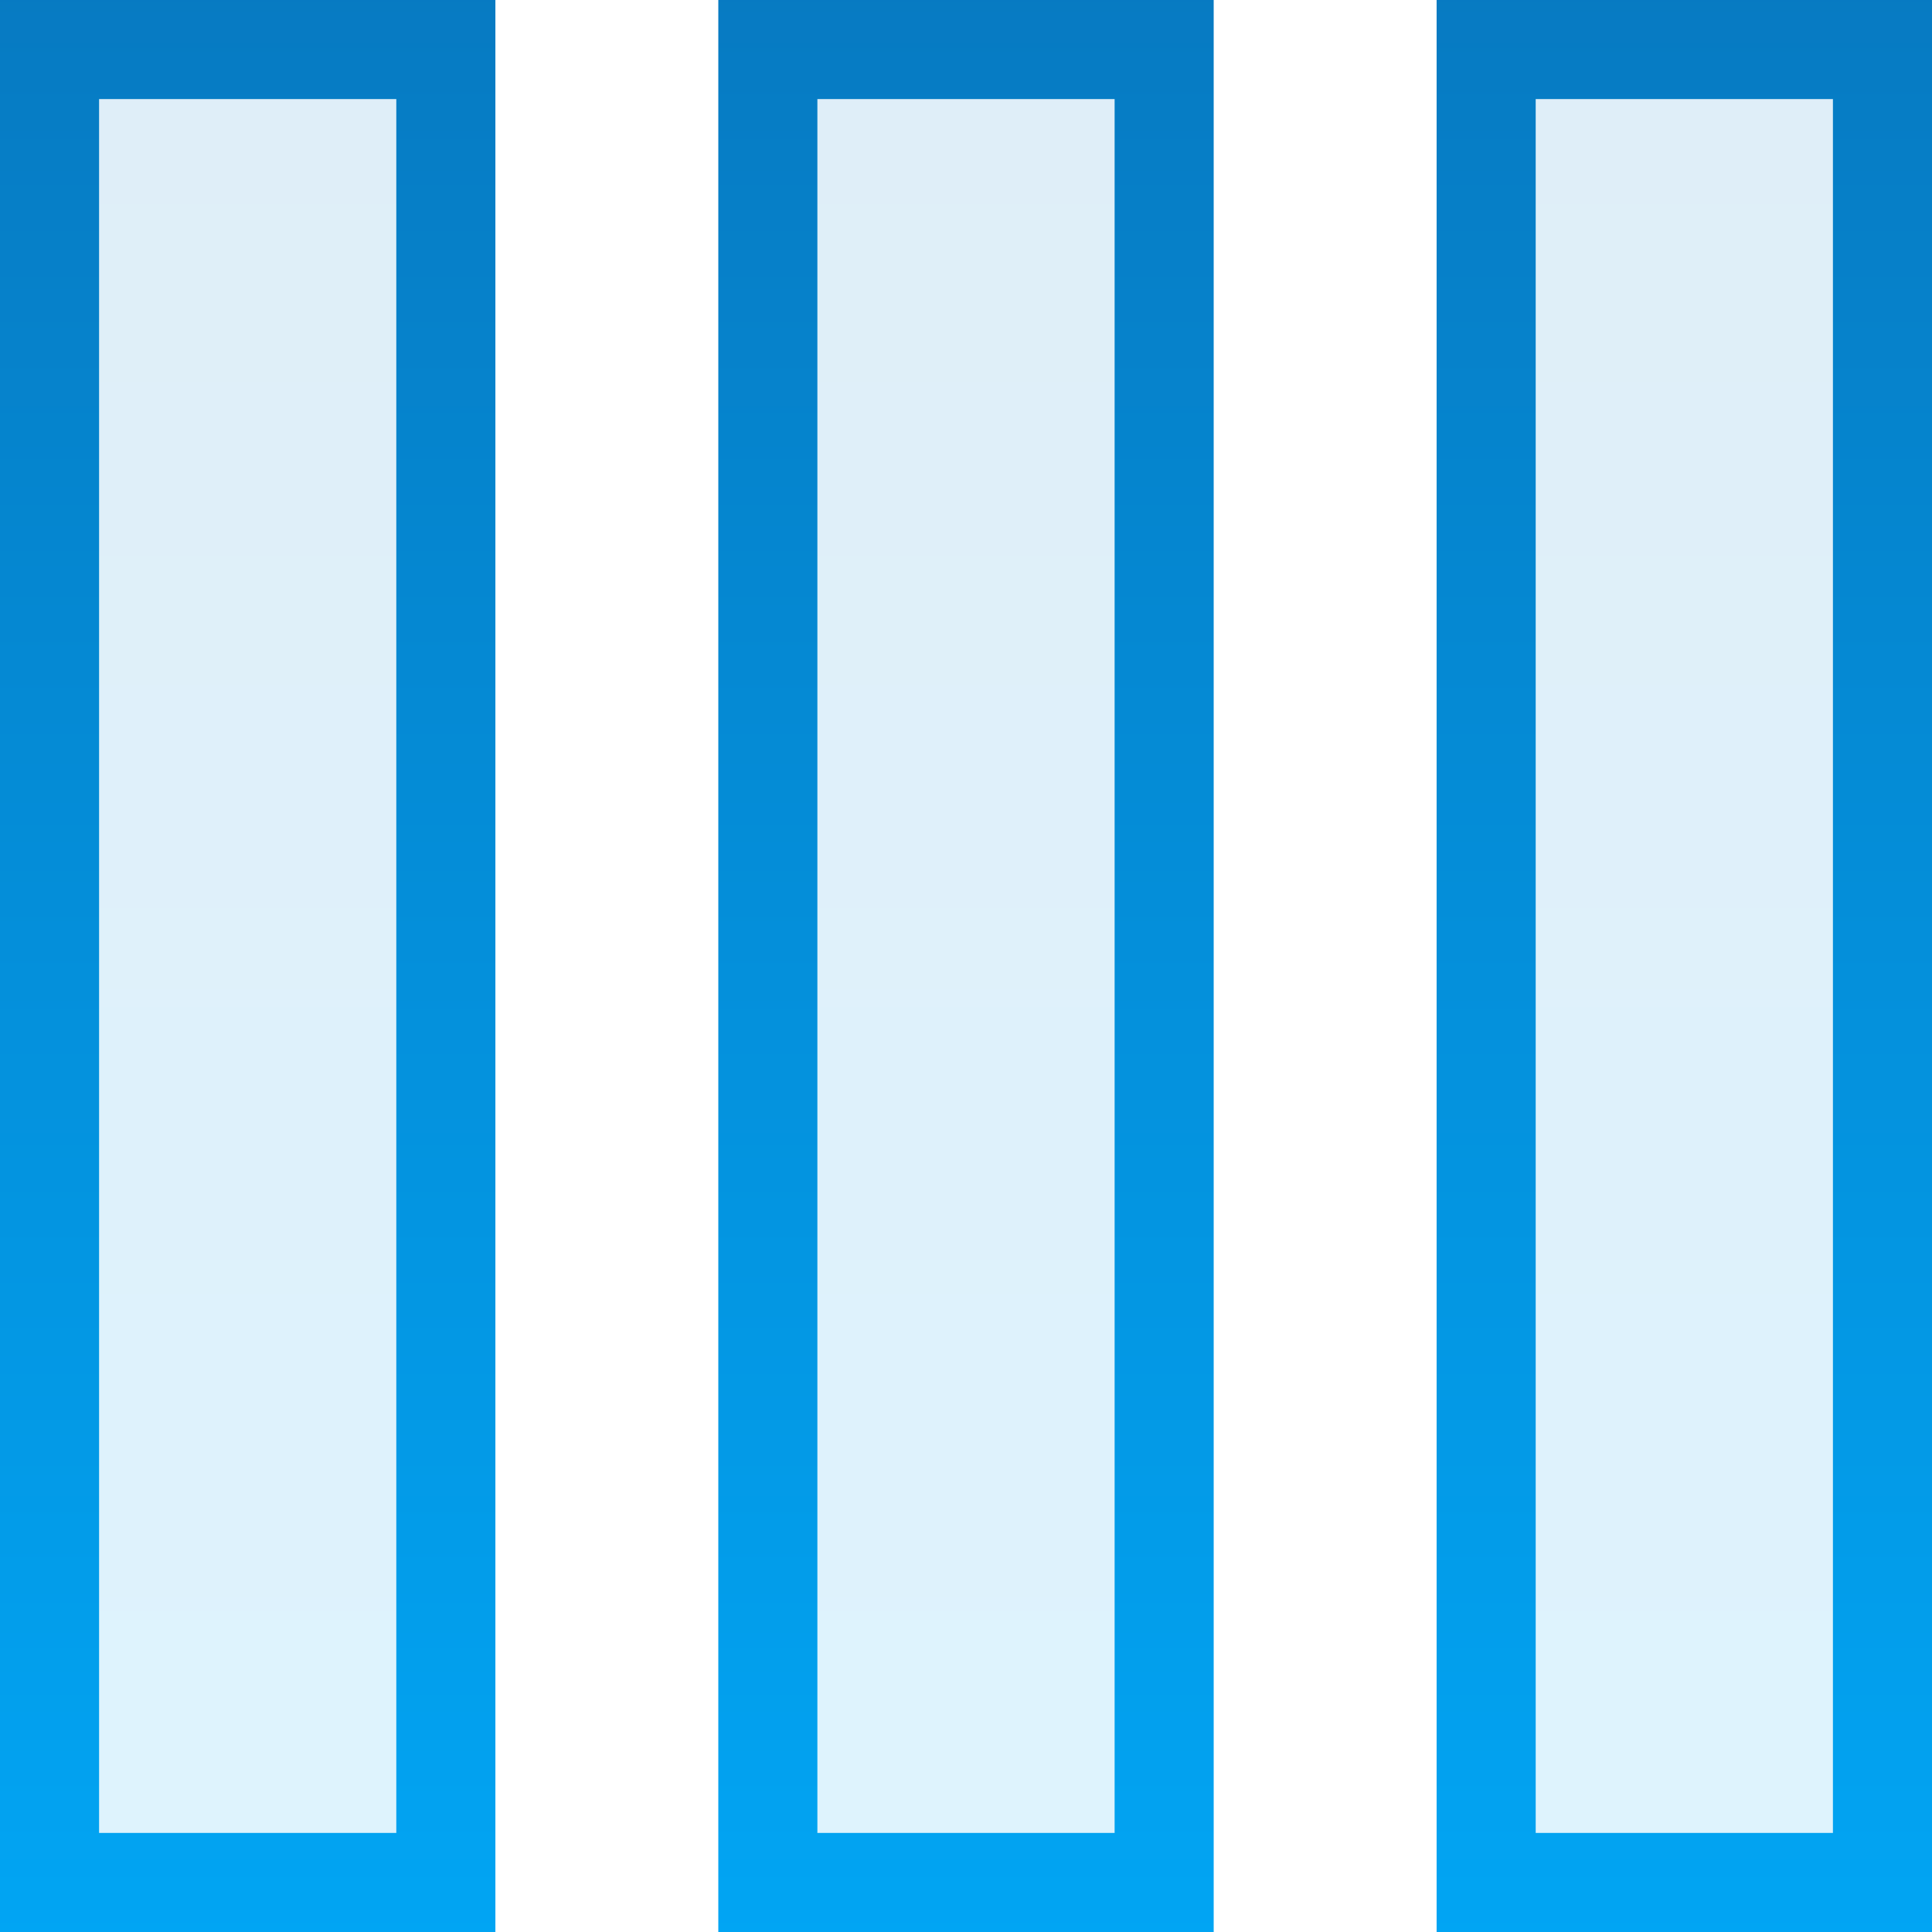
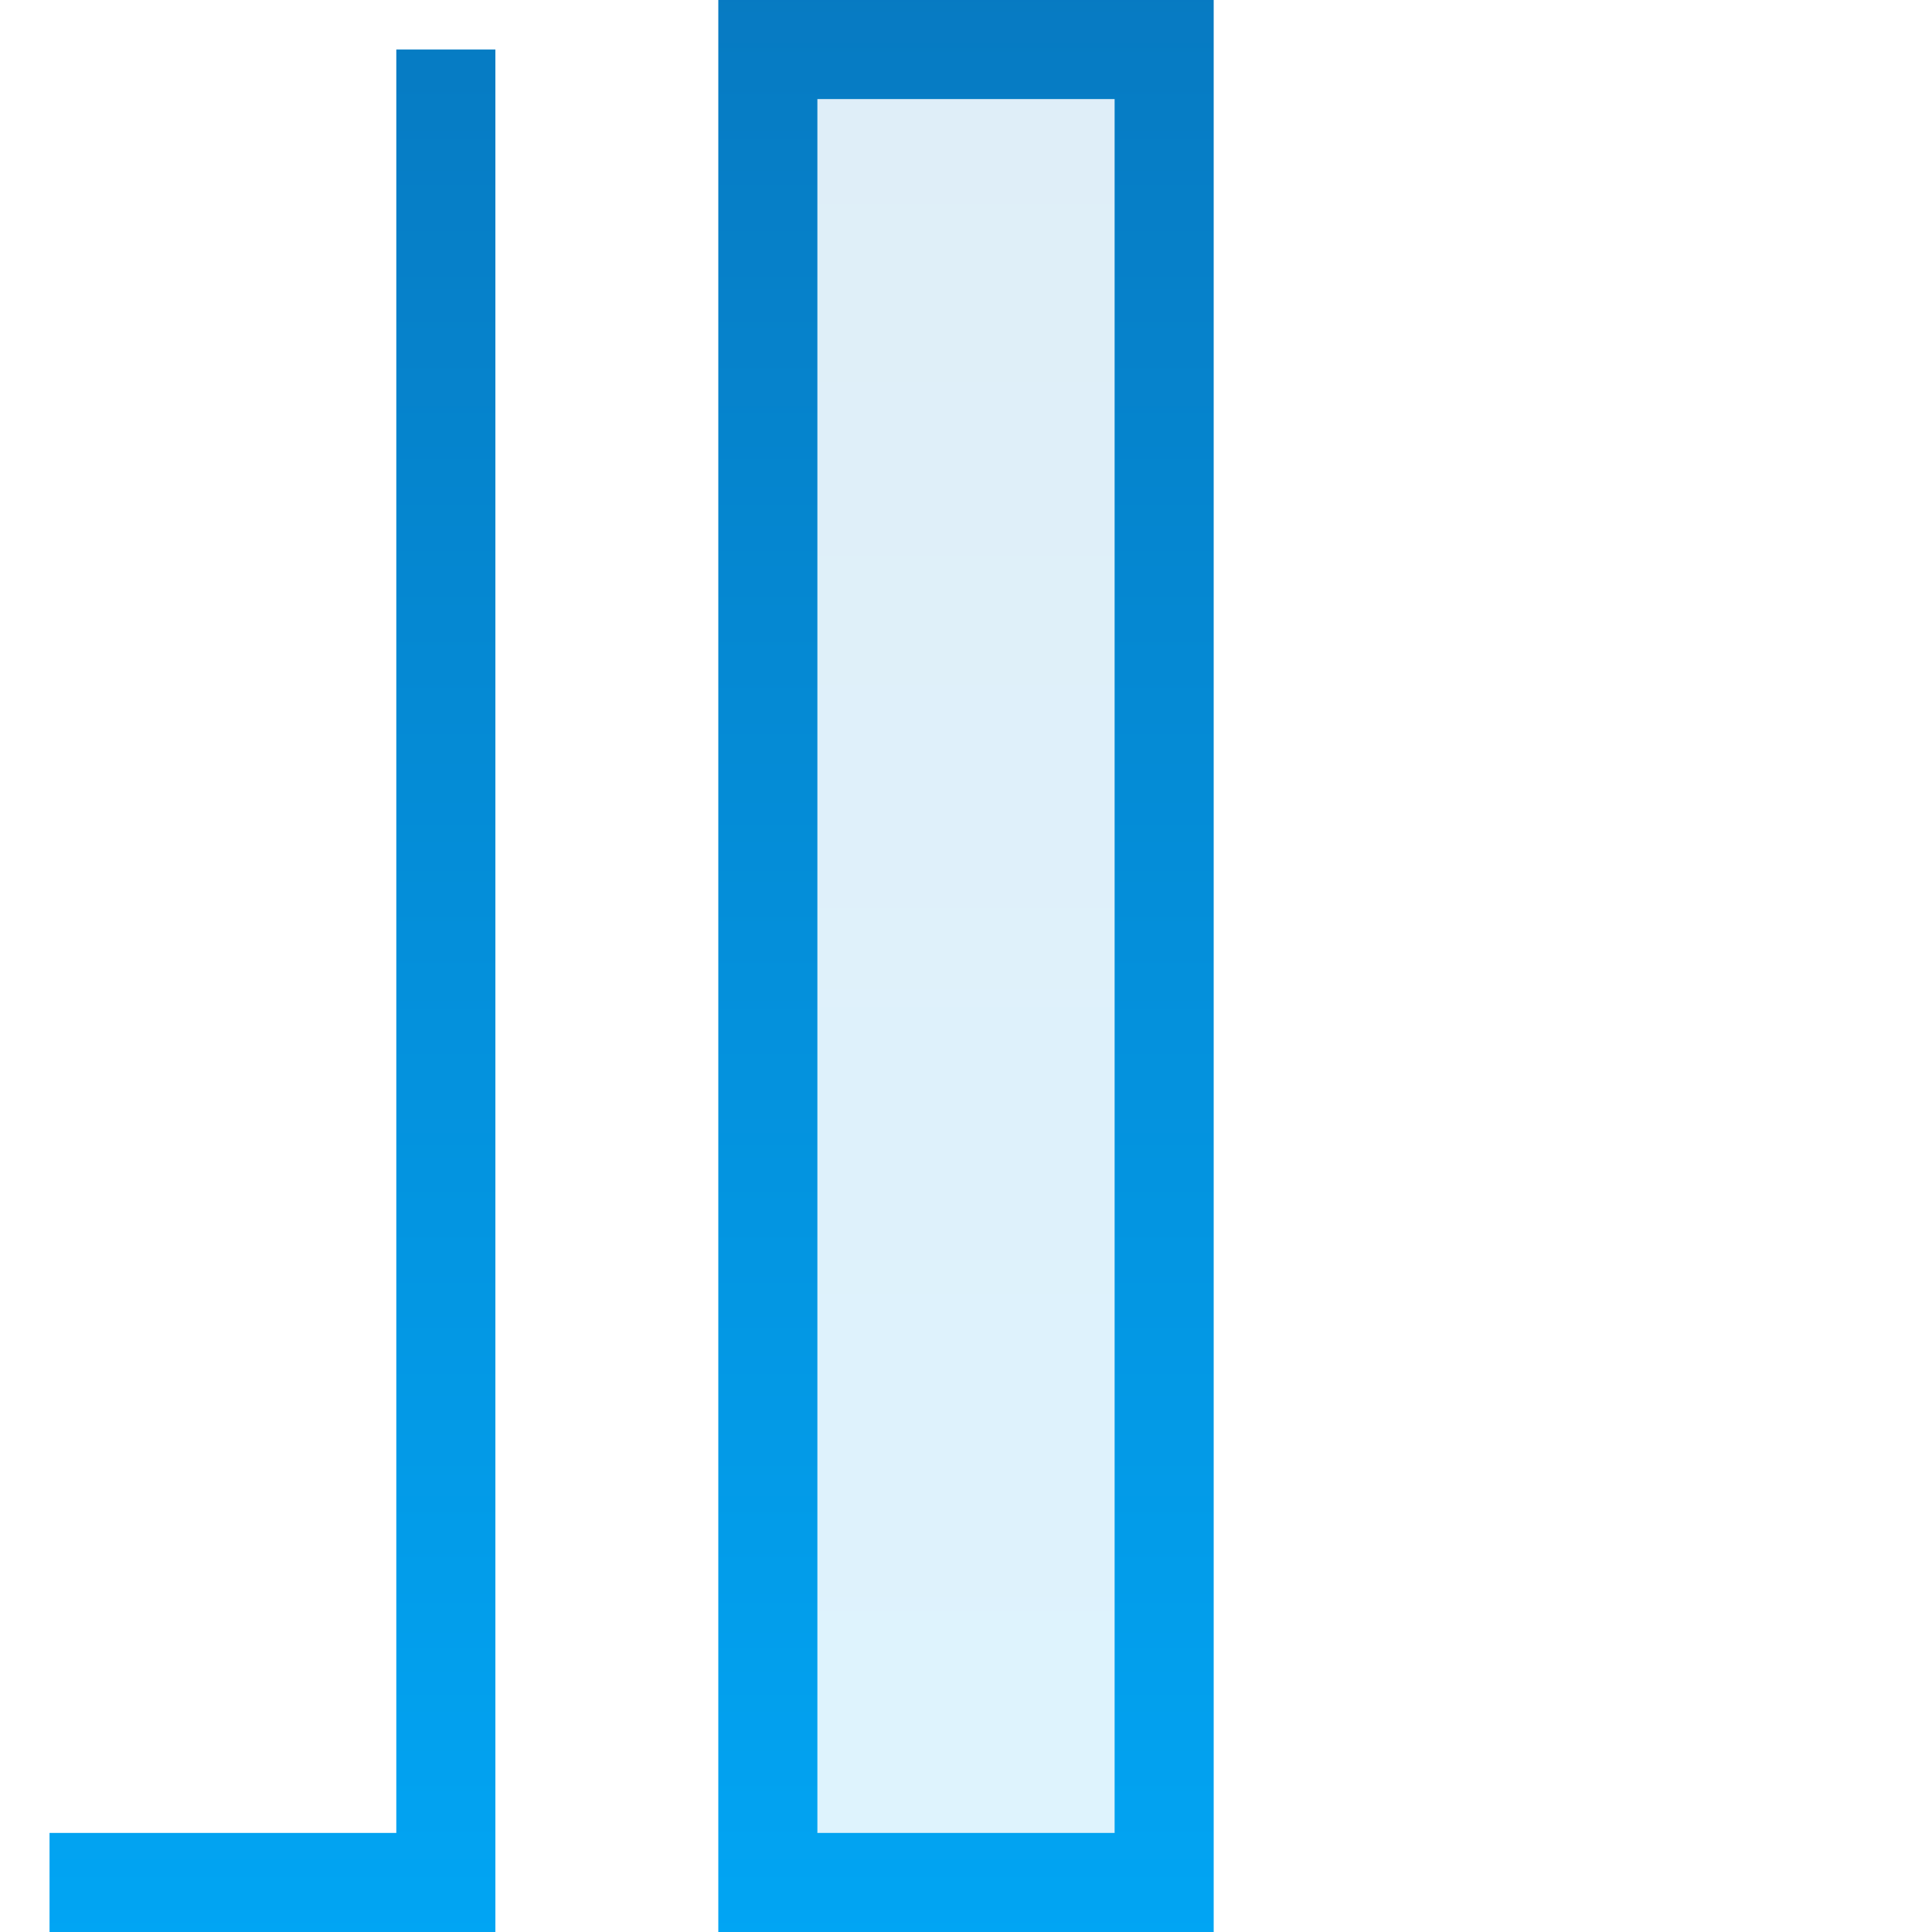
<svg xmlns="http://www.w3.org/2000/svg" width="39" height="39" viewBox="0 0 39 39" fill="none">
-   <path d="M9 1V38H1V1H9Z" fill="url(#paint0_linear_156_45)" fill-opacity="0.13" stroke="url(#paint1_linear_156_45)" stroke-width="2" />
-   <path d="M38 1V38H30V1H38Z" fill="url(#paint2_linear_156_45)" fill-opacity="0.13" stroke="url(#paint3_linear_156_45)" stroke-width="2" />
+   <path d="M9 1V38H1H9Z" fill="url(#paint0_linear_156_45)" fill-opacity="0.13" stroke="url(#paint1_linear_156_45)" stroke-width="2" />
  <path d="M23.5 1V38H15.5V1H23.5Z" fill="url(#paint4_linear_156_45)" fill-opacity="0.13" stroke="url(#paint5_linear_156_45)" stroke-width="2" />
  <defs>
    <linearGradient id="paint0_linear_156_45" x1="33.914" y1="-68.719" x2="33.914" y2="48.506" gradientUnits="userSpaceOnUse">
      <stop stop-color="#10306C" />
      <stop offset="1" stop-color="#00AFFF" />
    </linearGradient>
    <linearGradient id="paint1_linear_156_45" x1="33.914" y1="-68.719" x2="33.914" y2="48.506" gradientUnits="userSpaceOnUse">
      <stop stop-color="#10306C" />
      <stop offset="1" stop-color="#00AFFF" />
    </linearGradient>
    <linearGradient id="paint2_linear_156_45" x1="62.914" y1="-68.719" x2="62.914" y2="48.506" gradientUnits="userSpaceOnUse">
      <stop stop-color="#10306C" />
      <stop offset="1" stop-color="#00AFFF" />
    </linearGradient>
    <linearGradient id="paint3_linear_156_45" x1="62.914" y1="-68.719" x2="62.914" y2="48.506" gradientUnits="userSpaceOnUse">
      <stop stop-color="#10306C" />
      <stop offset="1" stop-color="#00AFFF" />
    </linearGradient>
    <linearGradient id="paint4_linear_156_45" x1="48.414" y1="-68.719" x2="48.414" y2="48.506" gradientUnits="userSpaceOnUse">
      <stop stop-color="#10306C" />
      <stop offset="1" stop-color="#00AFFF" />
    </linearGradient>
    <linearGradient id="paint5_linear_156_45" x1="48.414" y1="-68.719" x2="48.414" y2="48.506" gradientUnits="userSpaceOnUse">
      <stop stop-color="#10306C" />
      <stop offset="1" stop-color="#00AFFF" />
    </linearGradient>
  </defs>
</svg>